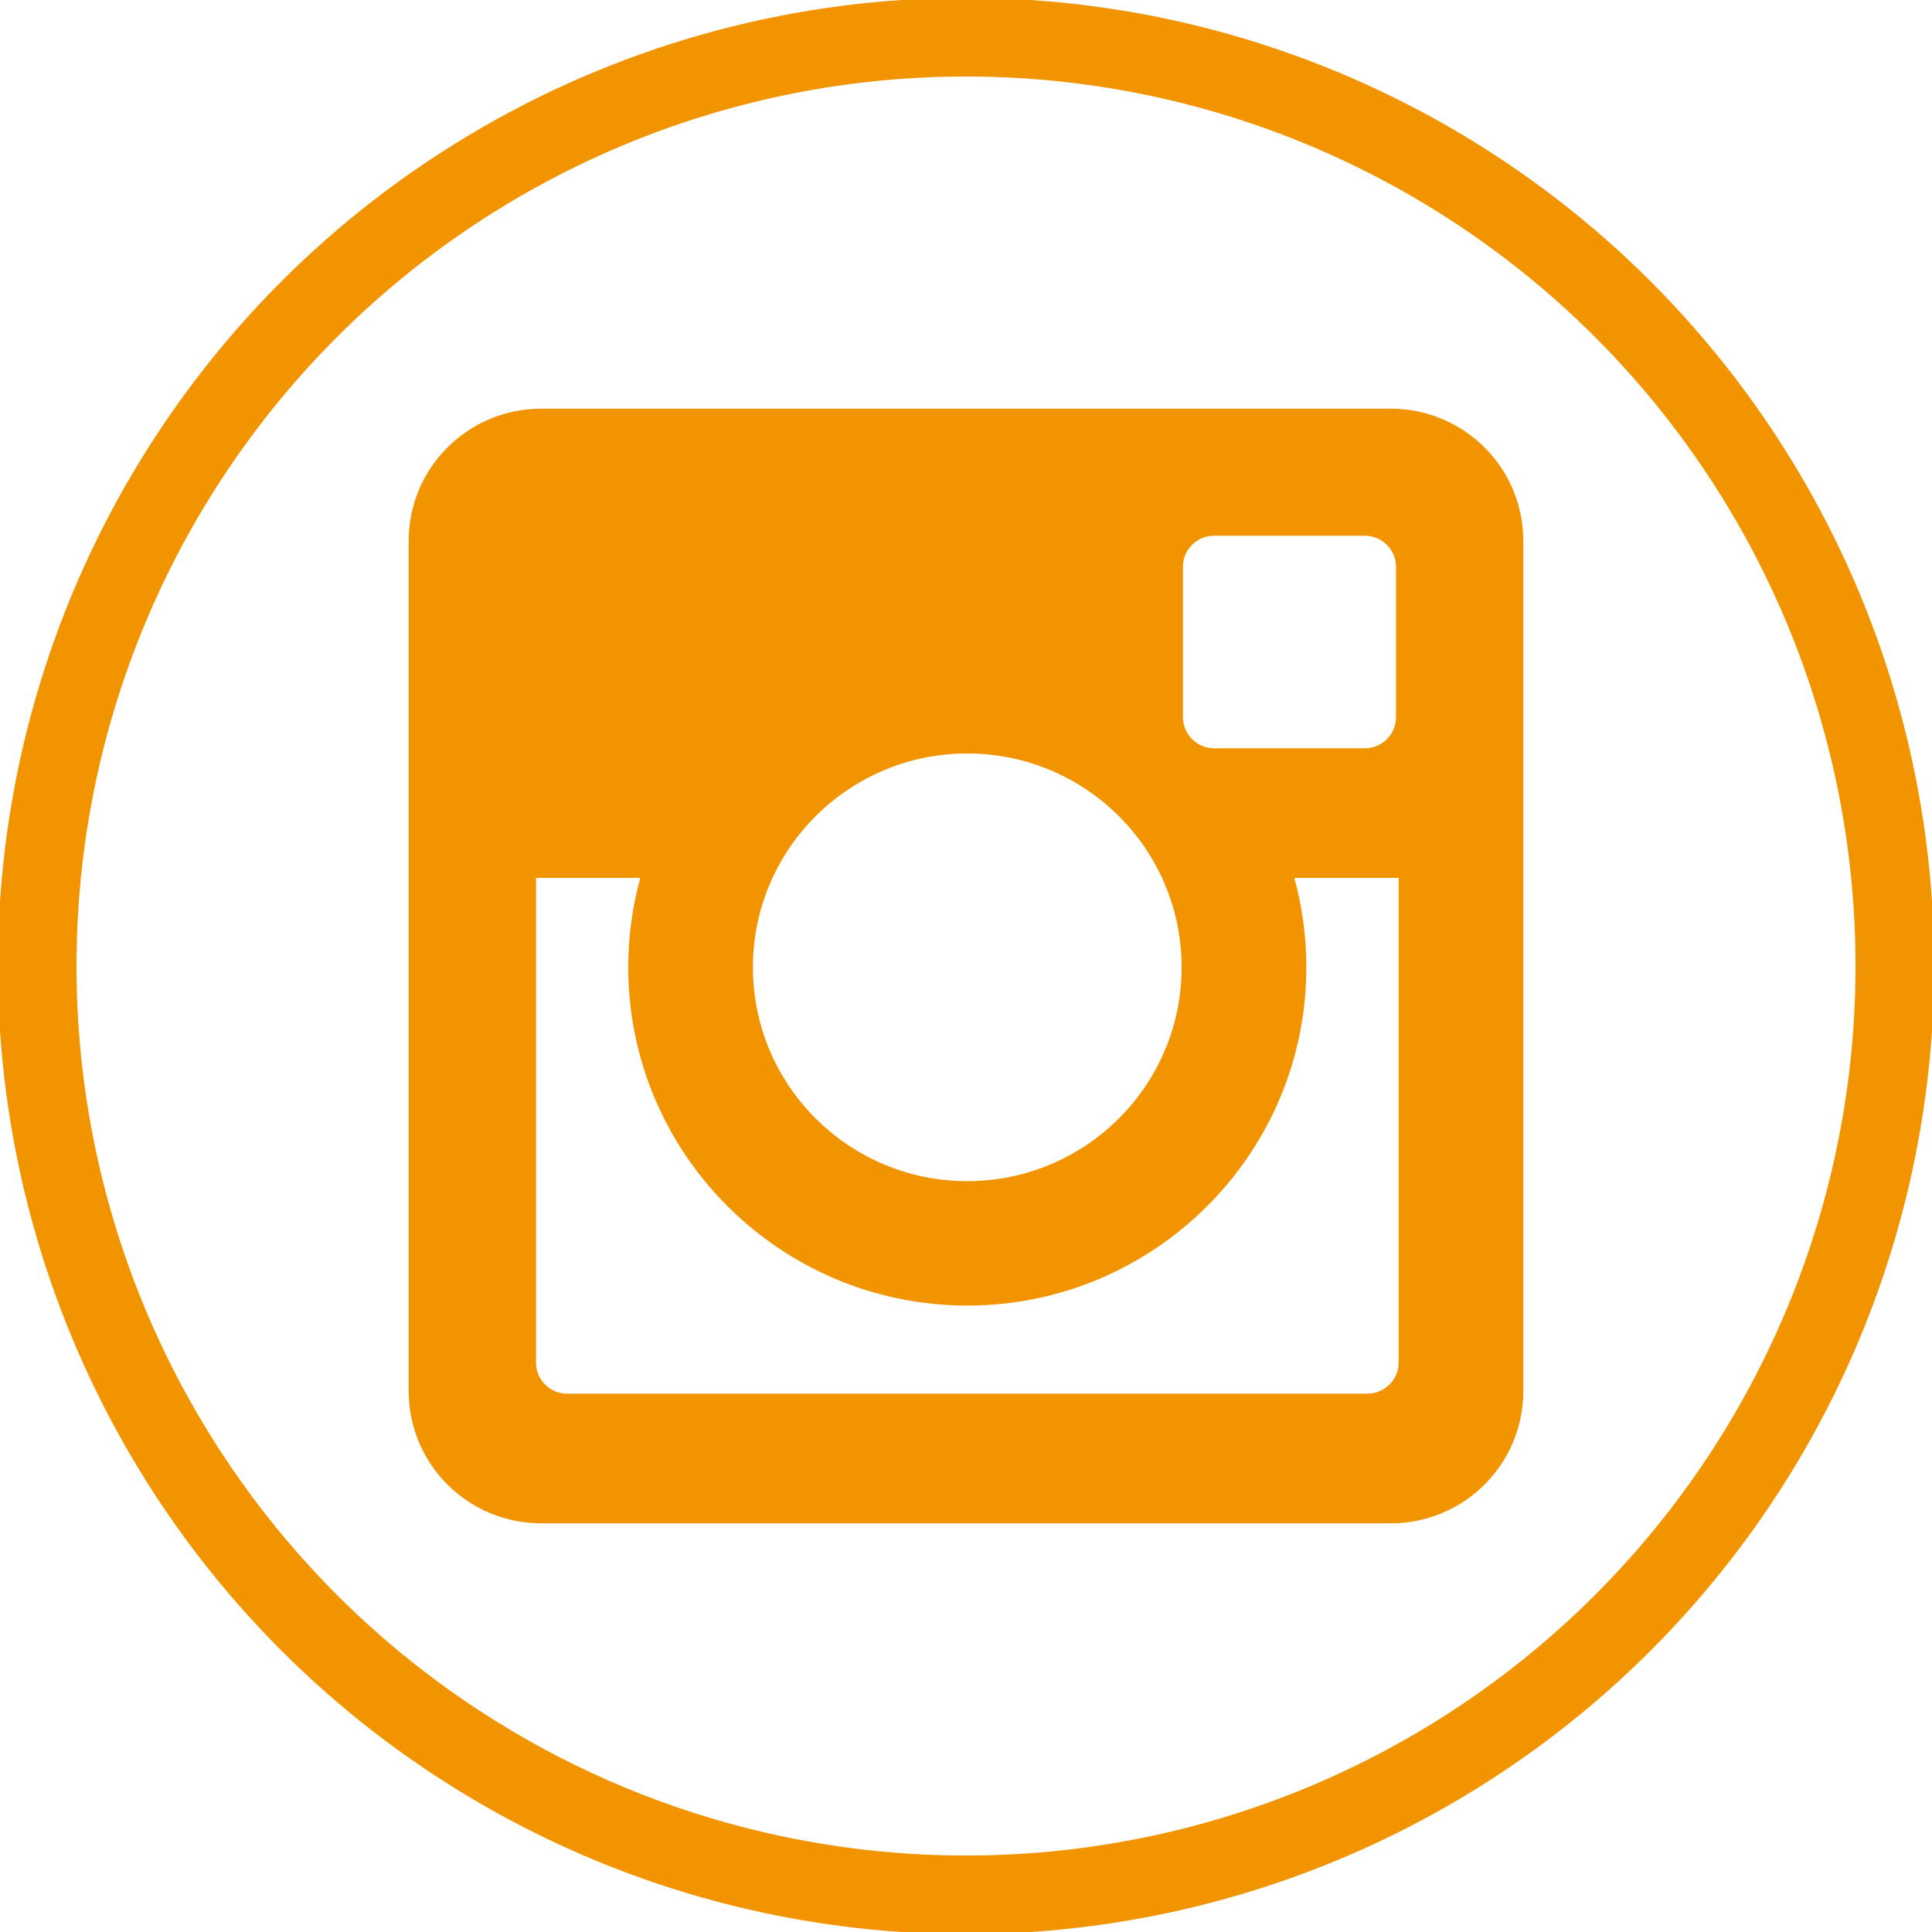
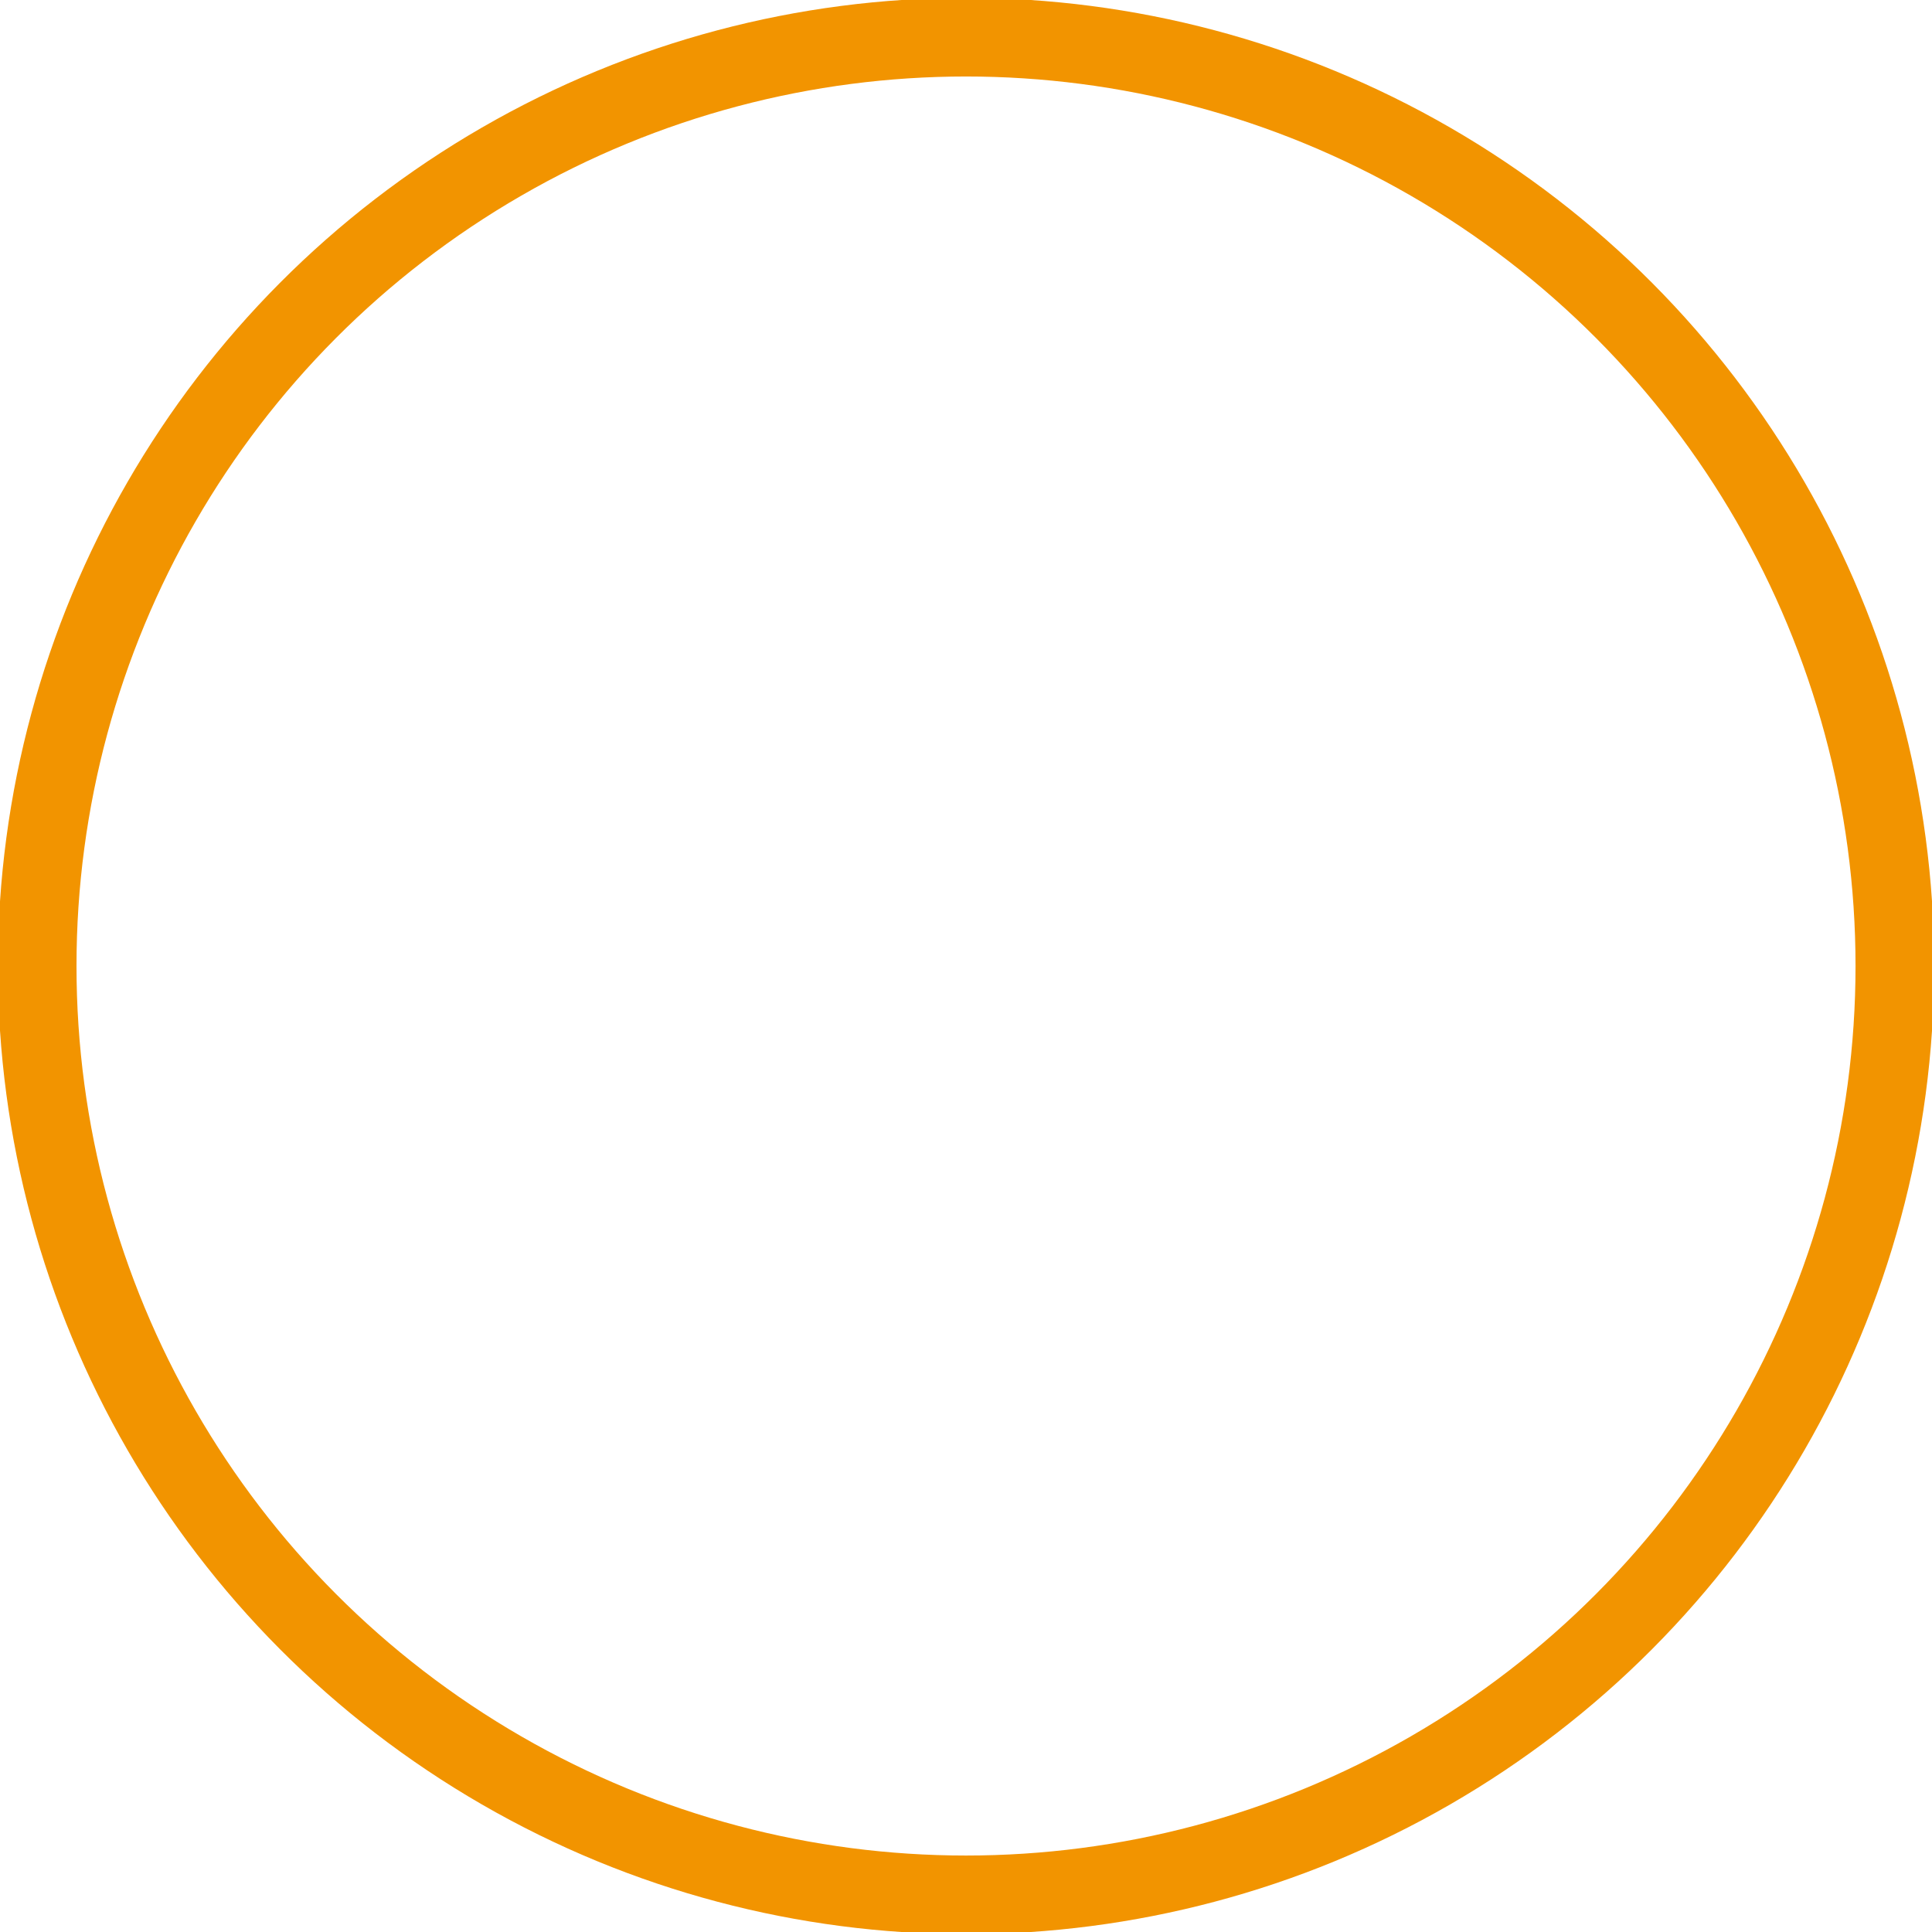
<svg xmlns="http://www.w3.org/2000/svg" version="1.1" id="Ebene_1" x="0px" y="0px" width="73.701px" height="73.701px" viewBox="0 0 73.701 73.701" enable-background="new 0 0 73.701 73.701" xml:space="preserve">
  <circle fill="none" stroke="#F29400" stroke-width="3" stroke-miterlimit="10" cx="36.851" cy="36.851" r="35.433" />
-   <path fill="#F29400" d="M53.056,15.59h-32.41c-2.792,0-5.056,2.257-5.056,5.043v32.433c0,2.787,2.264,5.045,5.056,5.045h32.41  c2.791,0,5.055-2.258,5.055-5.045V20.633C58.108,17.848,55.847,15.59,53.056,15.59z M45.126,21.622c0-0.654,0.532-1.185,1.188-1.185  h5.752c0.654,0,1.188,0.53,1.188,1.185v5.736c0,0.657-0.53,1.186-1.188,1.186h-5.752c-0.654,0-1.188-0.529-1.188-1.186V21.622z   M36.9,28.743c4.514,0,8.176,3.653,8.176,8.157c0,4.505-3.662,8.158-8.176,8.158c-4.518,0-8.178-3.651-8.178-8.158  C28.723,32.396,32.383,28.743,36.9,28.743z M53.354,51.981c0,0.652-0.537,1.184-1.191,1.184H21.637  c-0.658,0-1.189-0.529-1.189-1.184V33.489h3.977c-0.298,1.087-0.458,2.229-0.458,3.411c0,7.115,5.802,12.904,12.935,12.904  c7.13,0,12.932-5.789,12.932-12.904c0-1.181-0.16-2.324-0.459-3.411h3.979V51.981L53.354,51.981z" />
</svg>